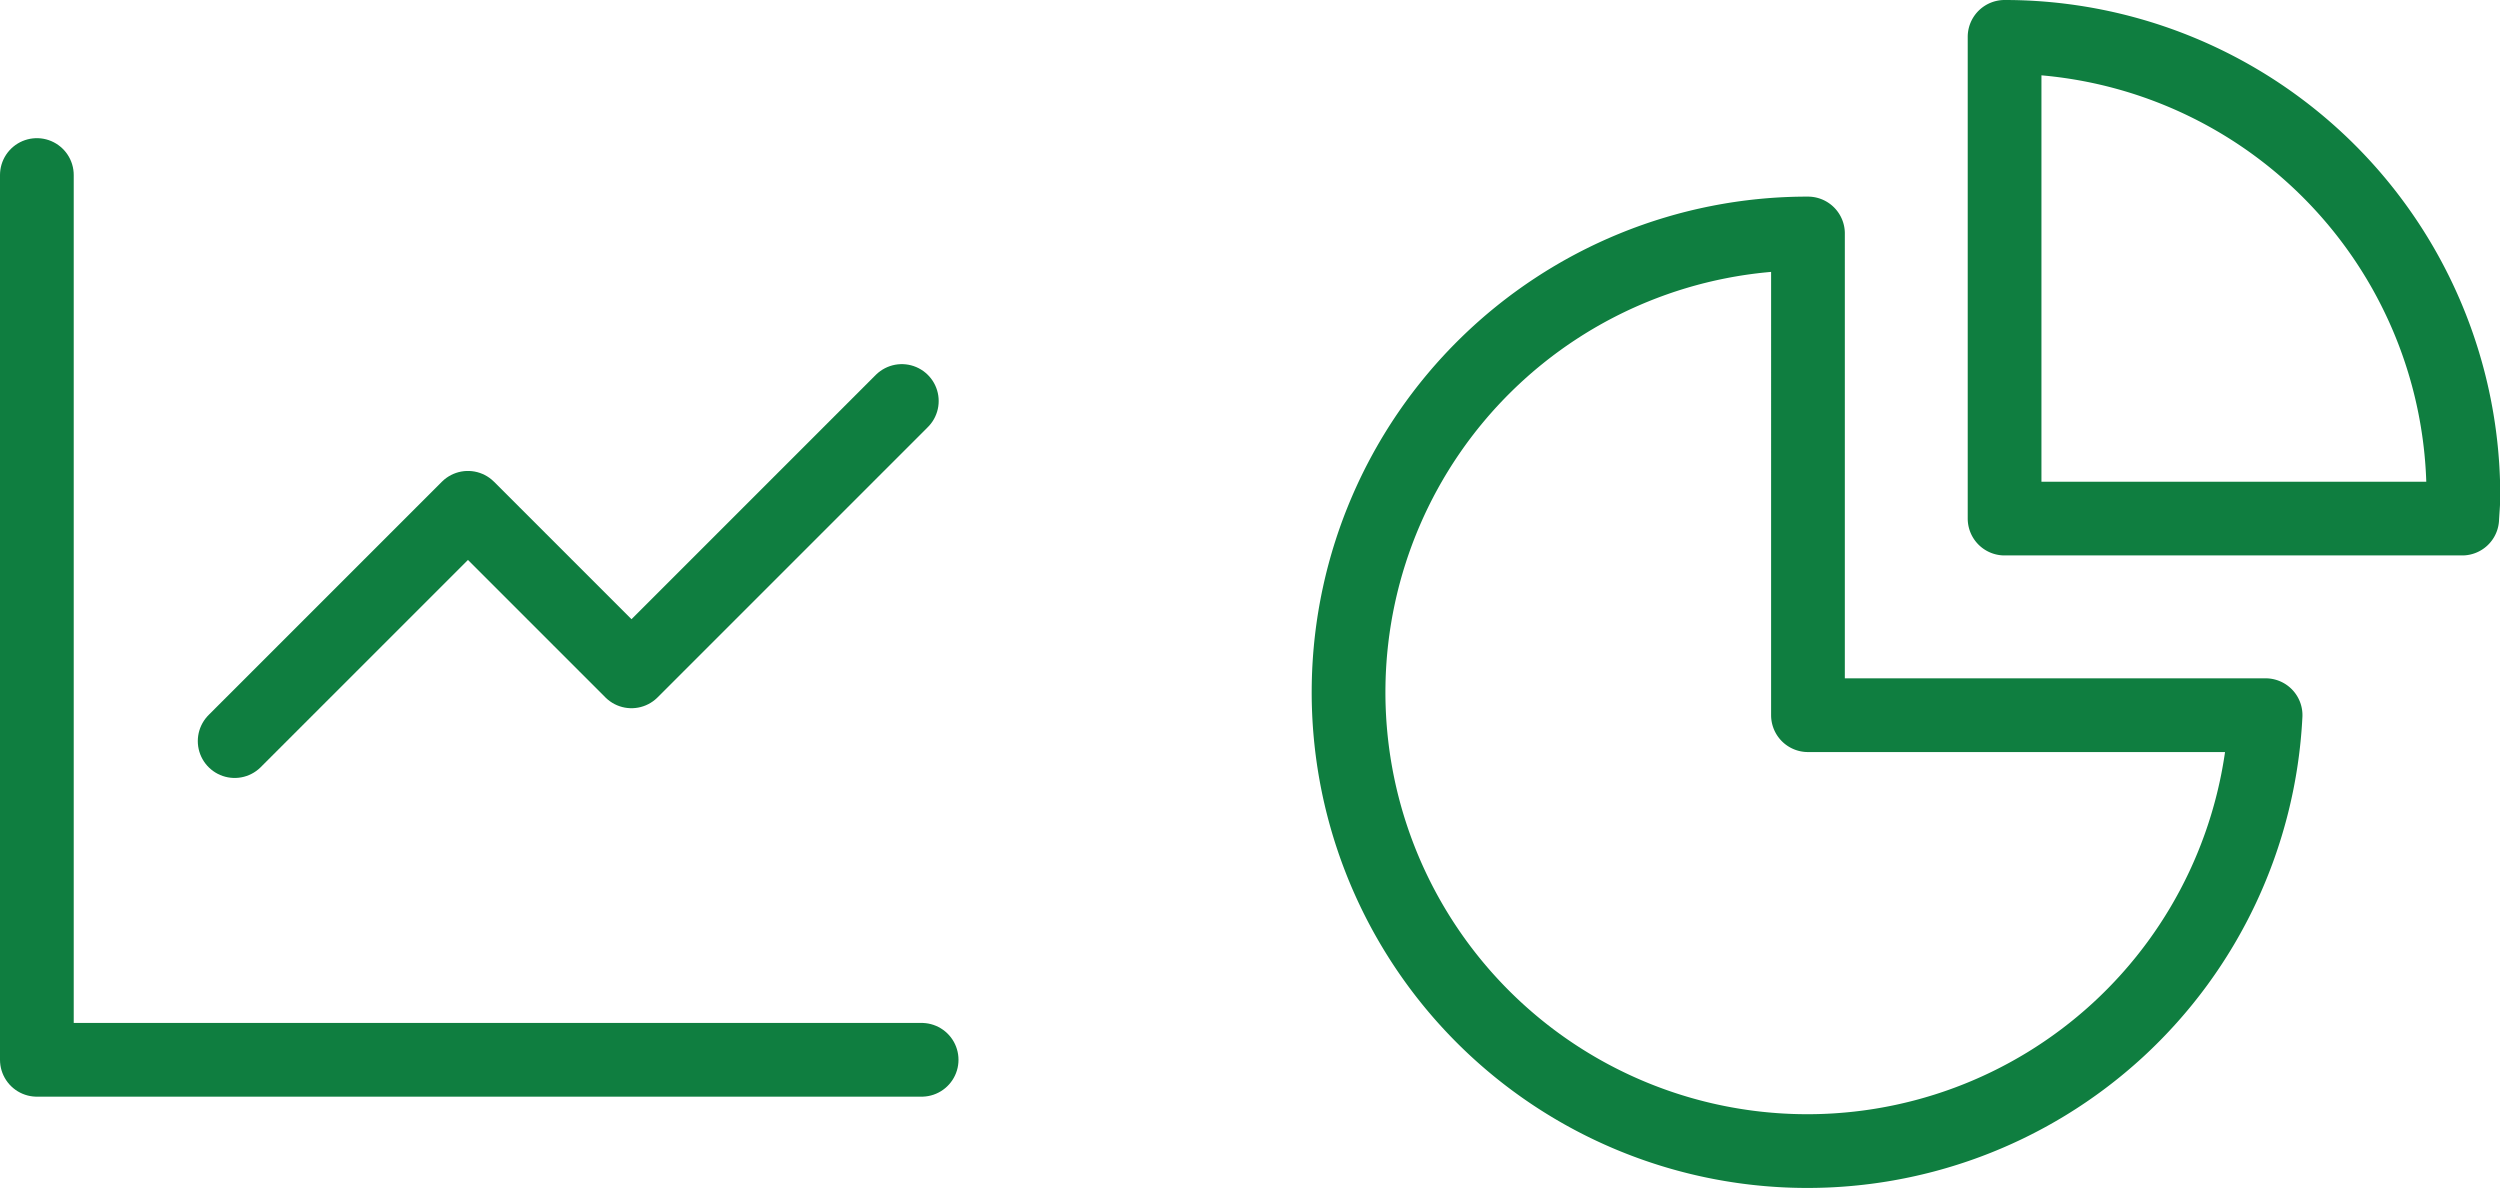
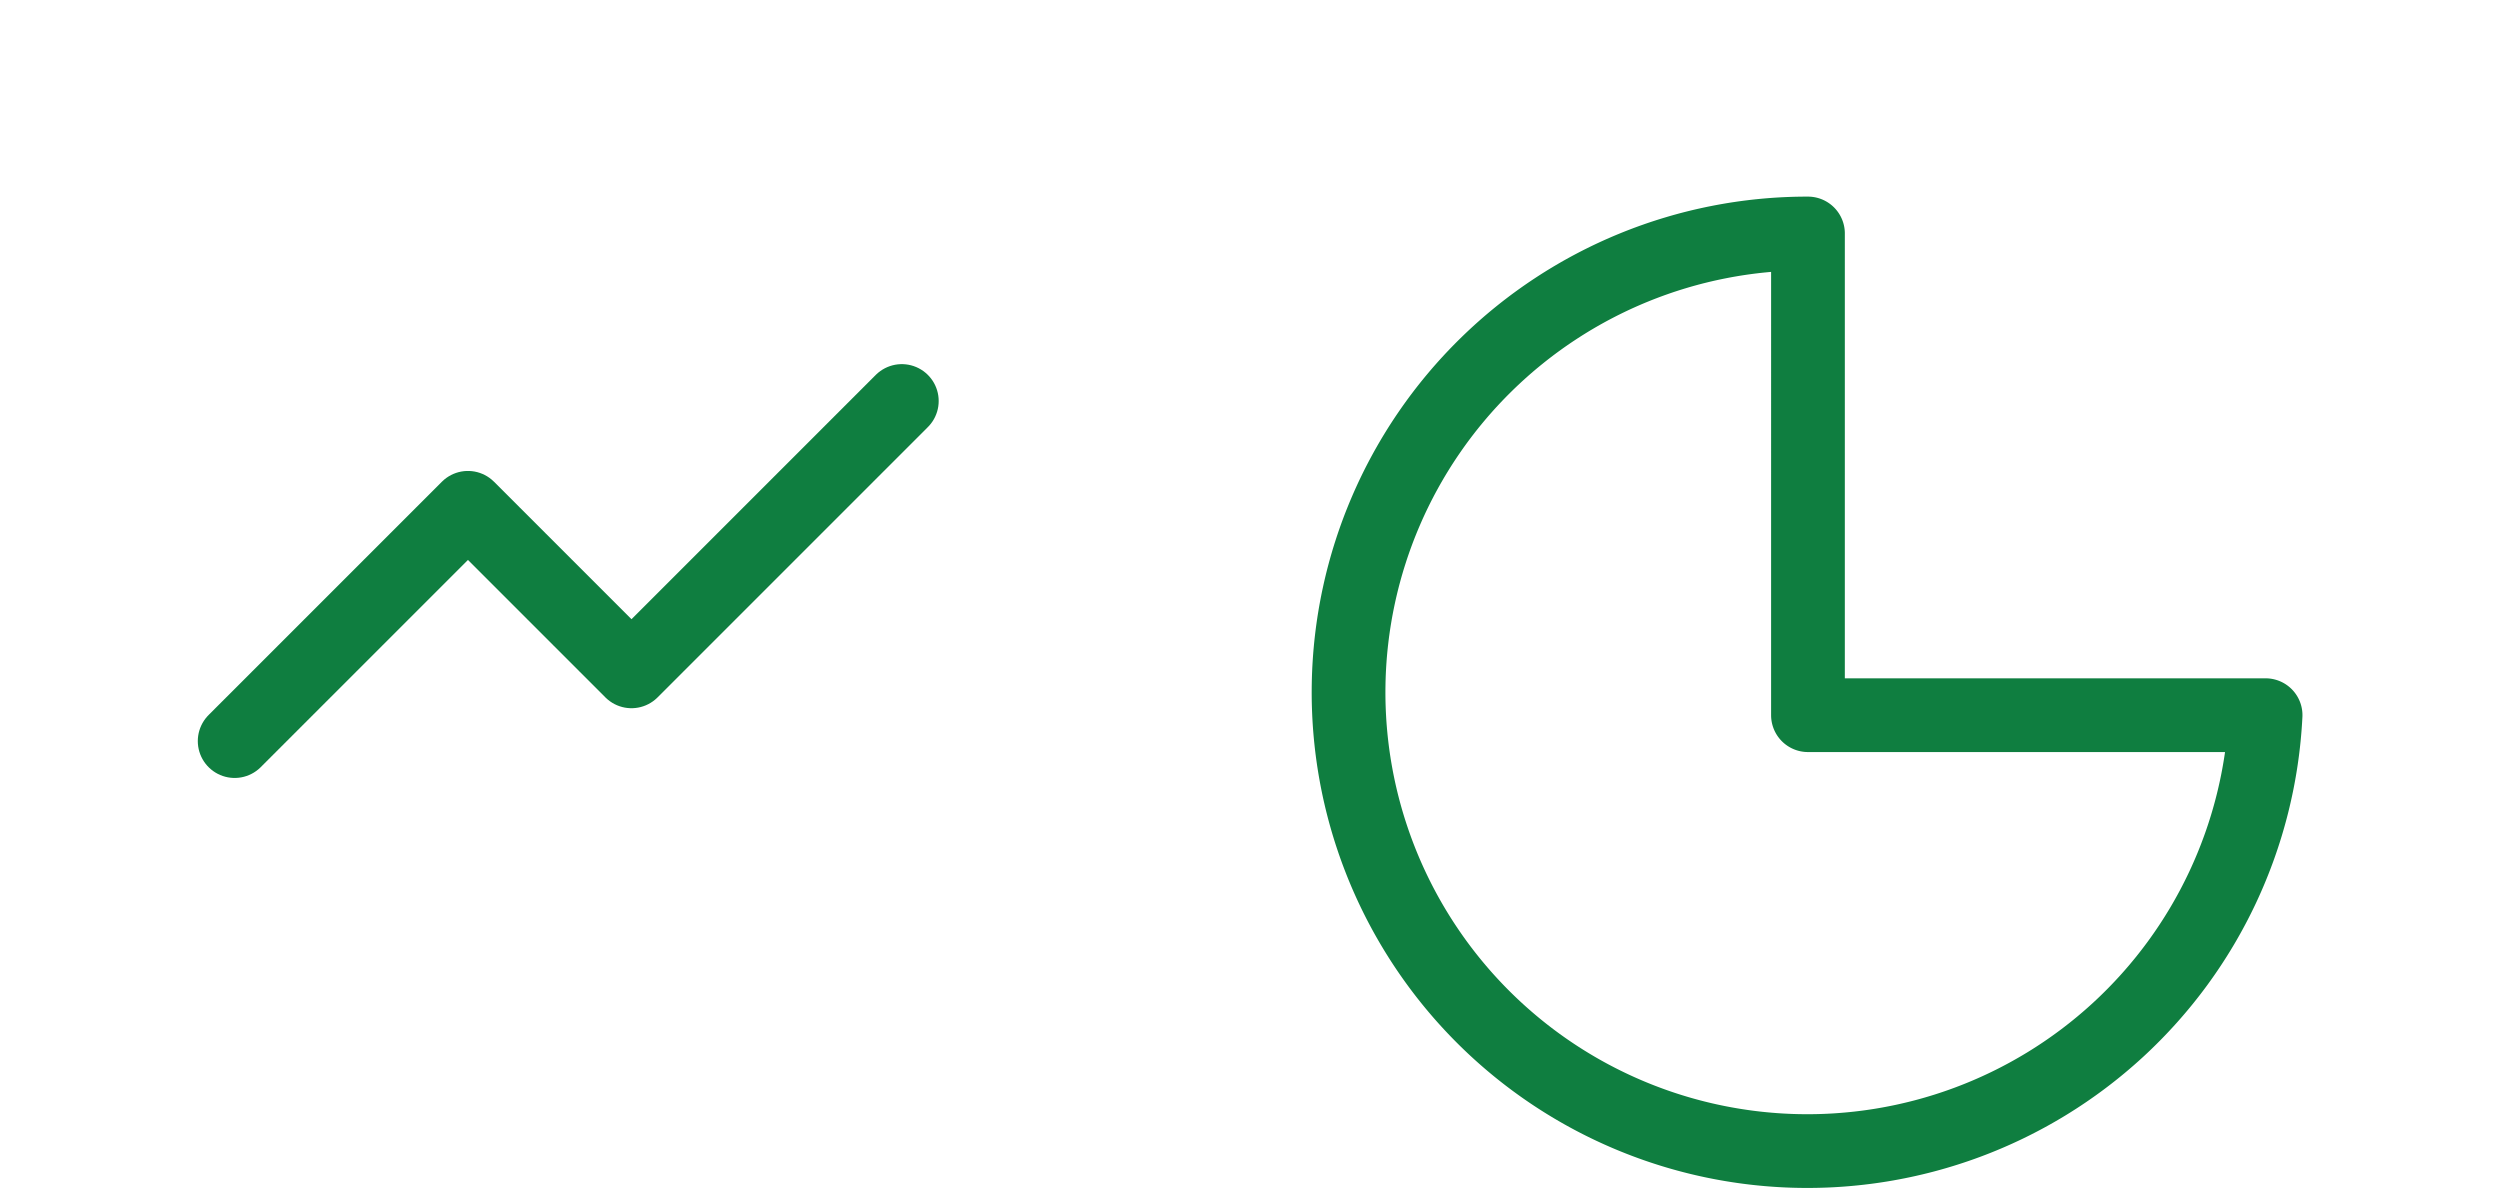
<svg xmlns="http://www.w3.org/2000/svg" width="50.861" height="24.168" viewBox="0 0 50.861 24.168">
  <g id="グループ_2206" data-name="グループ 2206" transform="translate(-1061.25 -76.25)">
-     <path id="パス_337" data-name="パス 337" d="M1215.268,2290.458v18h18" transform="translate(-153.268 -2210.647)" fill="none" stroke="#0f7e40" stroke-linecap="round" stroke-linejoin="round" stroke-width="1.5" />
    <path id="パス_338" data-name="パス 338" d="M1219.292,2301.974l4.746-4.746,3.327,3.327,5.5-5.5" transform="translate(-153.268 -2210.647)" fill="none" stroke="#0f7e40" stroke-linecap="round" stroke-linejoin="round" stroke-width="1.5" />
    <g id="グループ_1107" data-name="グループ 1107" transform="translate(-149.268 -2210.647)">
      <g id="グループ_1106" data-name="グループ 1106">
        <path id="パス_339" data-name="パス 339" d="M1247.3,2291.647a9.334,9.334,0,1,0,9.31,9.8h-9.31Z" fill="none" stroke="#0f7e40" stroke-linecap="round" stroke-linejoin="round" stroke-width="1.5" />
      </g>
-       <path id="パス_340" data-name="パス 340" d="M1251.3,2287.647v9.8h9.31c.008-.155.024-.308.024-.465A9.333,9.333,0,0,0,1251.3,2287.647Z" fill="none" stroke="#0f7e40" stroke-linecap="round" stroke-linejoin="round" stroke-width="1.5" />
    </g>
  </g>
</svg>